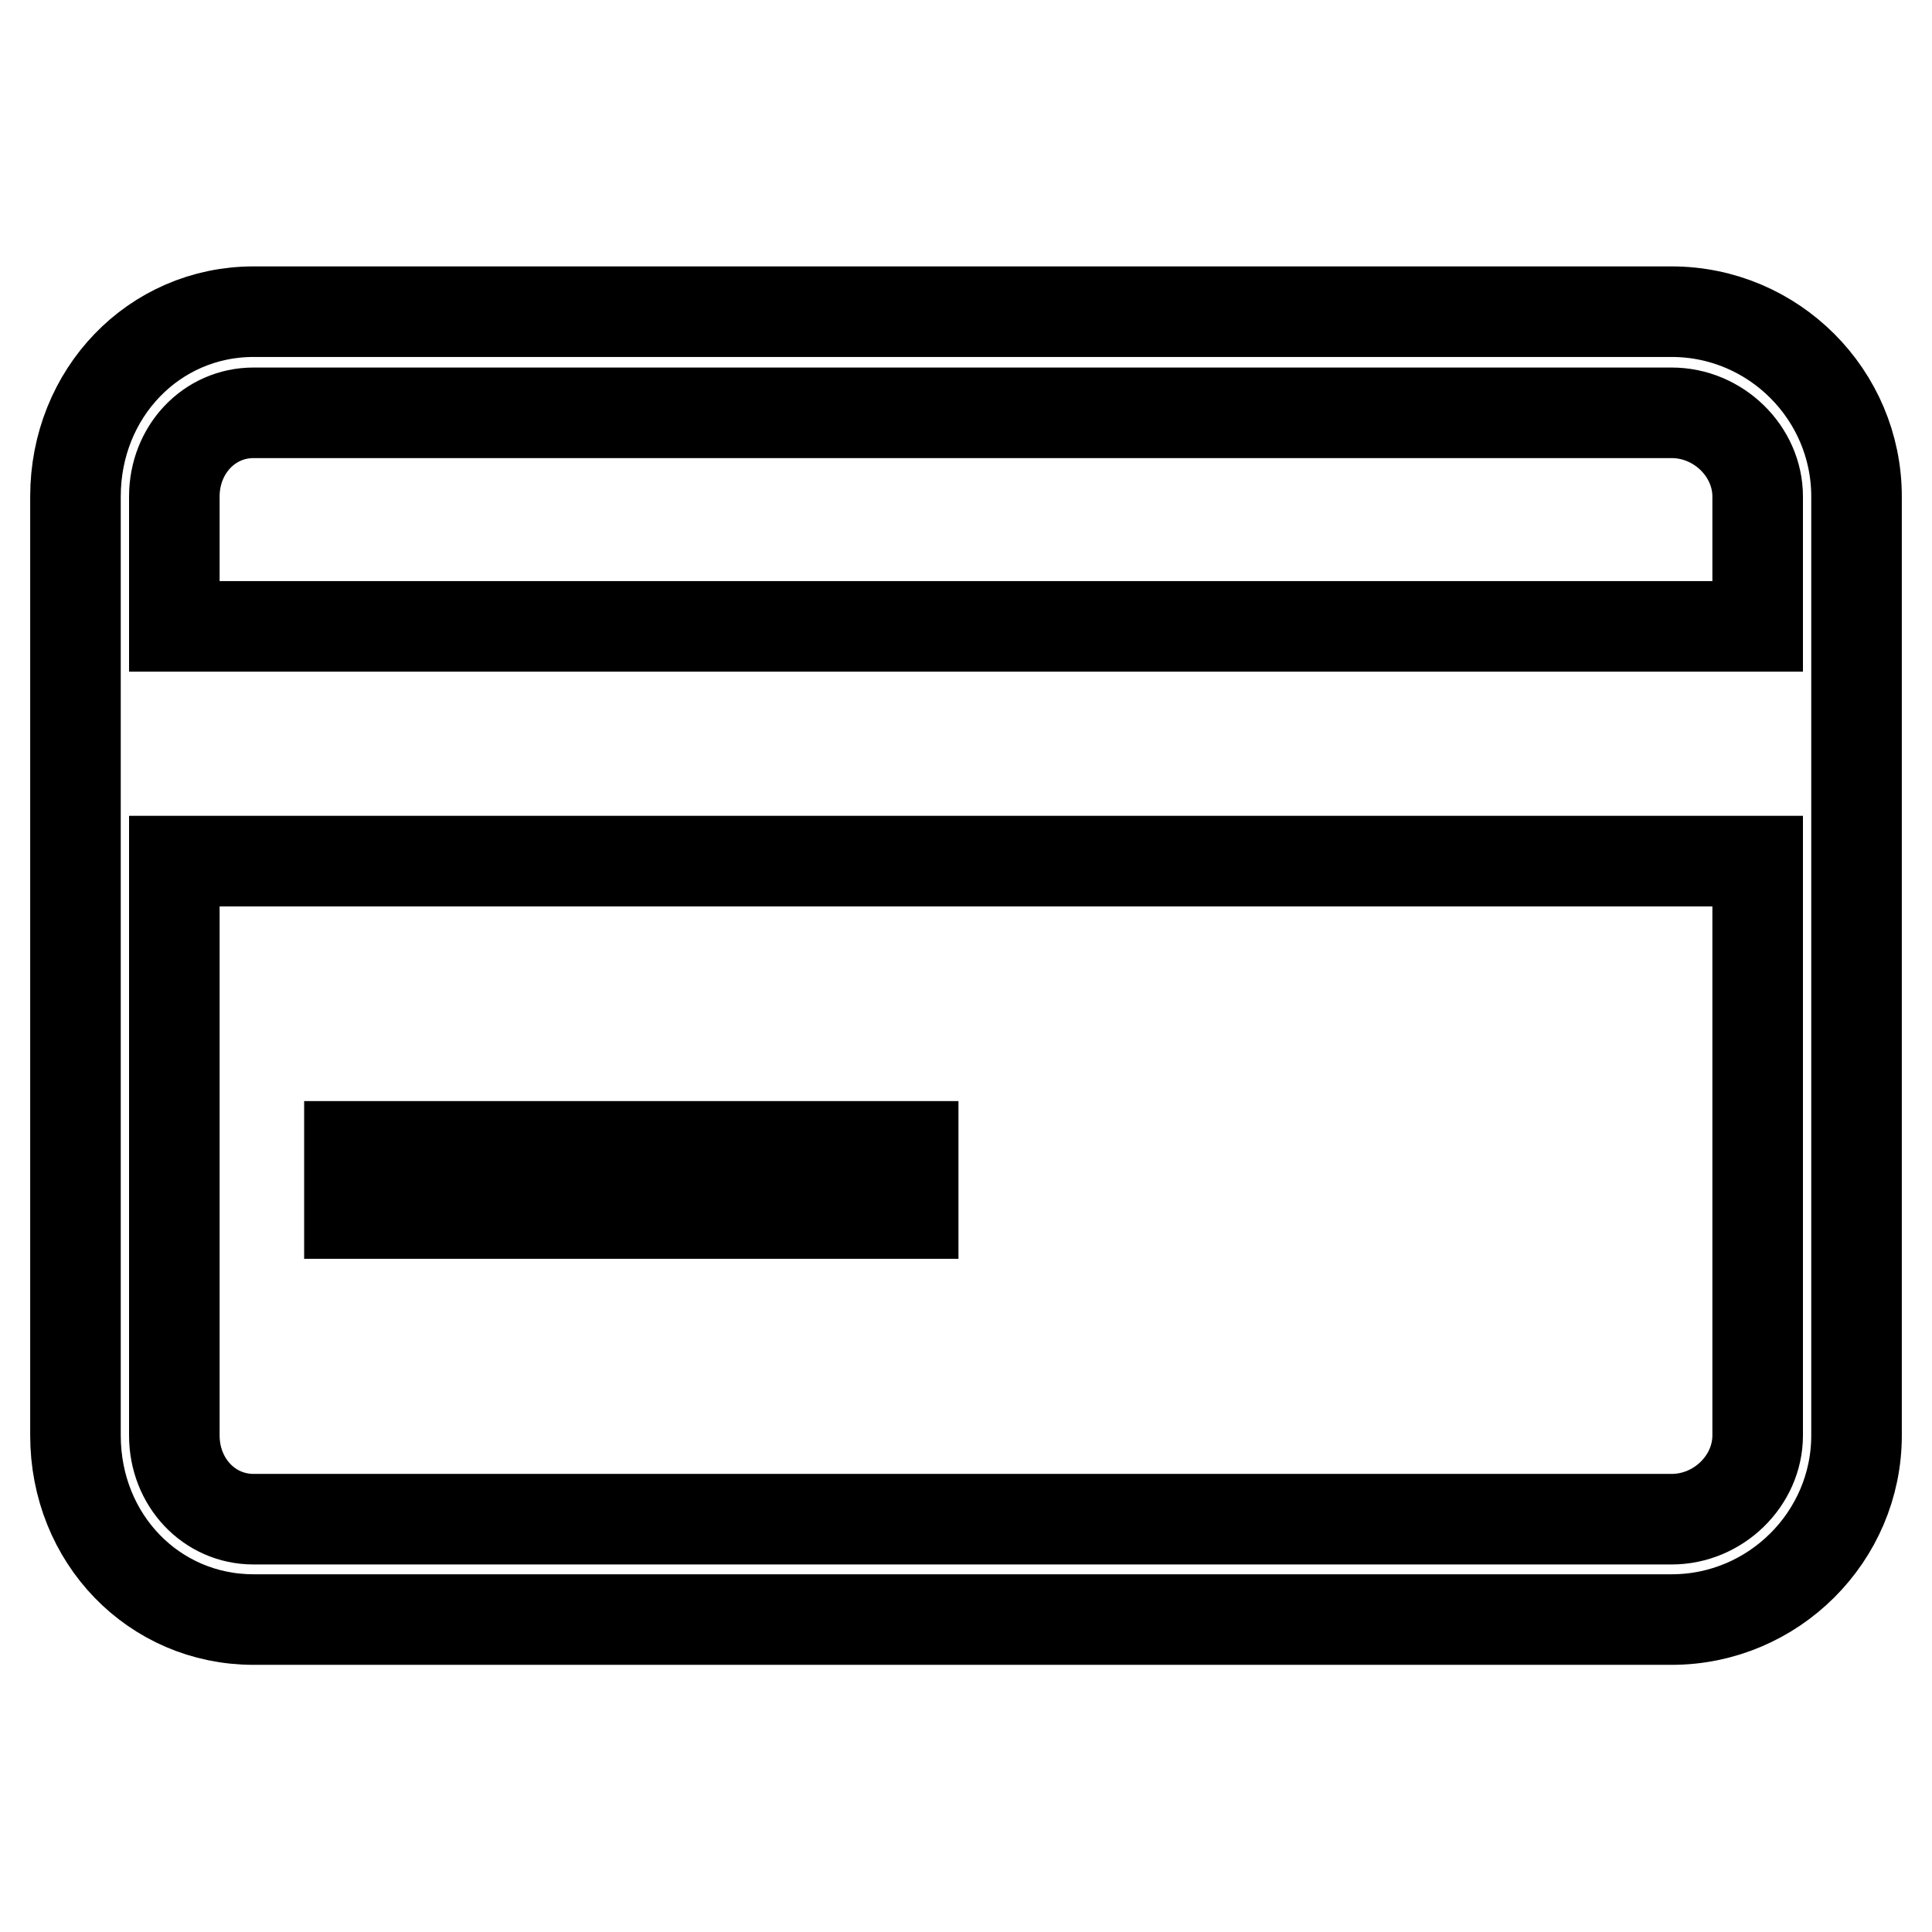
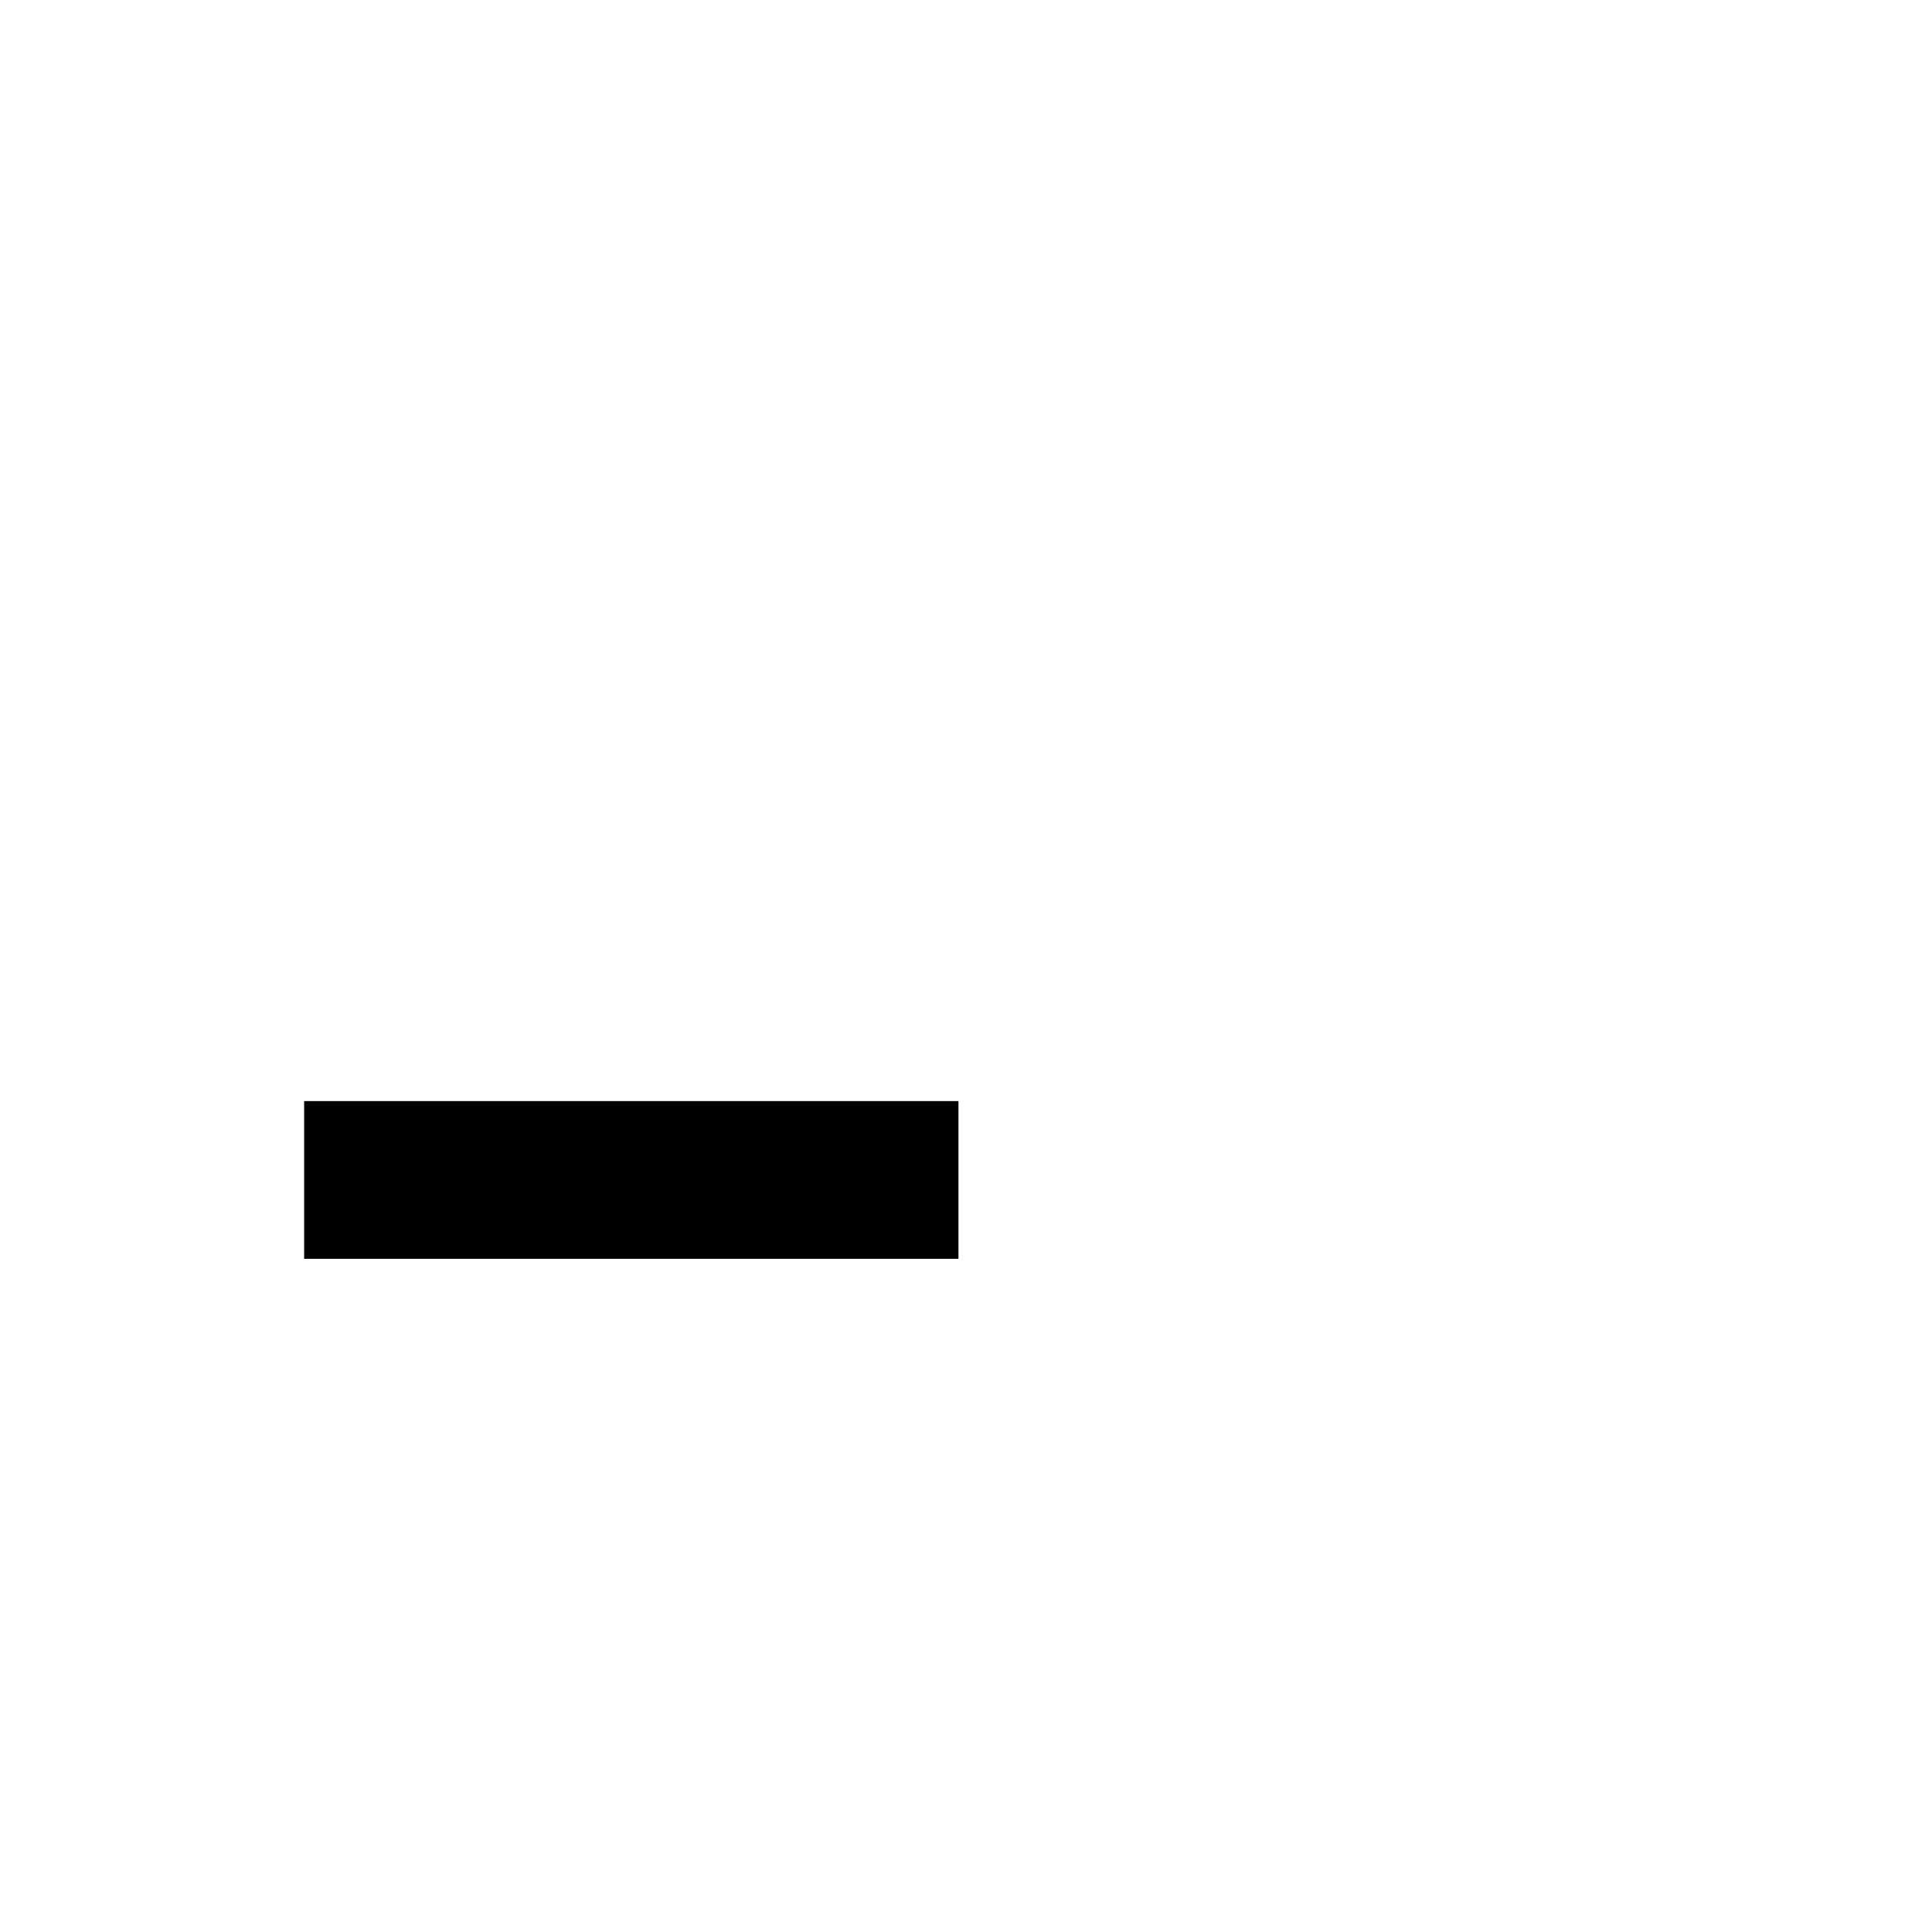
<svg xmlns="http://www.w3.org/2000/svg" version="1.1" x="0px" y="0px" viewBox="0 0 256 256" enable-background="new 0 0 256 256" xml:space="preserve">
  <g>
    <g>
-       <path stroke-width="12" fill-opacity="0" stroke="#000000" d="M221.5,41.3H33.6C20.4,41.3,10,52.1,10,65.8v124.4c0,13.7,10.4,24.4,23.6,24.4h187.9c13.5,0,24.5-11,24.5-24.4V65.8C246,52.3,235,41.3,221.5,41.3z M232.9,190.2c0,6-5.2,11.1-11.4,11.1H33.6c-5.9,0-10.5-4.9-10.5-11.1v-76.1h209.8L232.9,190.2L232.9,190.2z M232.9,83H23.1V65.8c0-6.2,4.6-11.1,10.5-11.1h187.9c6.2,0,11.4,5.1,11.4,11.1V83L232.9,83z" />
      <path stroke-width="12" fill-opacity="0" stroke="#000000" d="M46.3,151.9H121v8.9H46.3V151.9L46.3,151.9z" />
    </g>
  </g>
</svg>